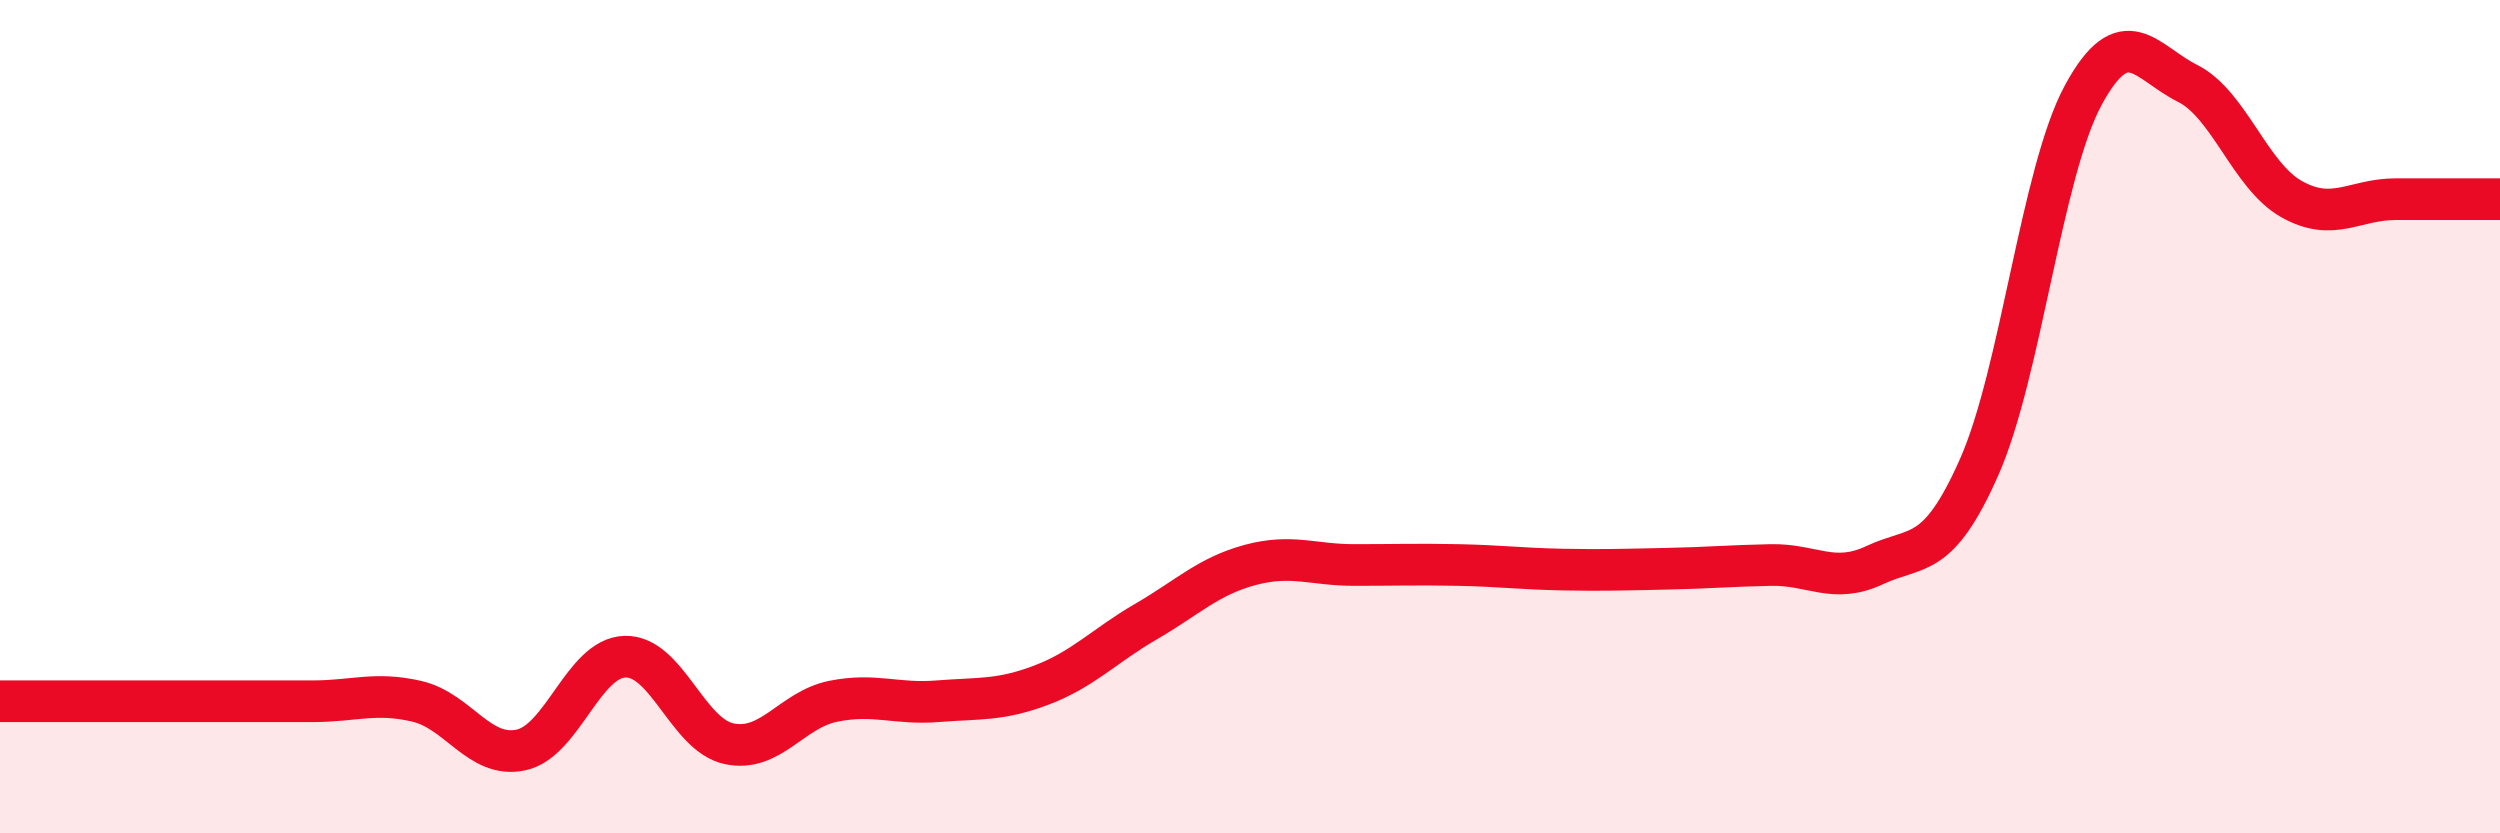
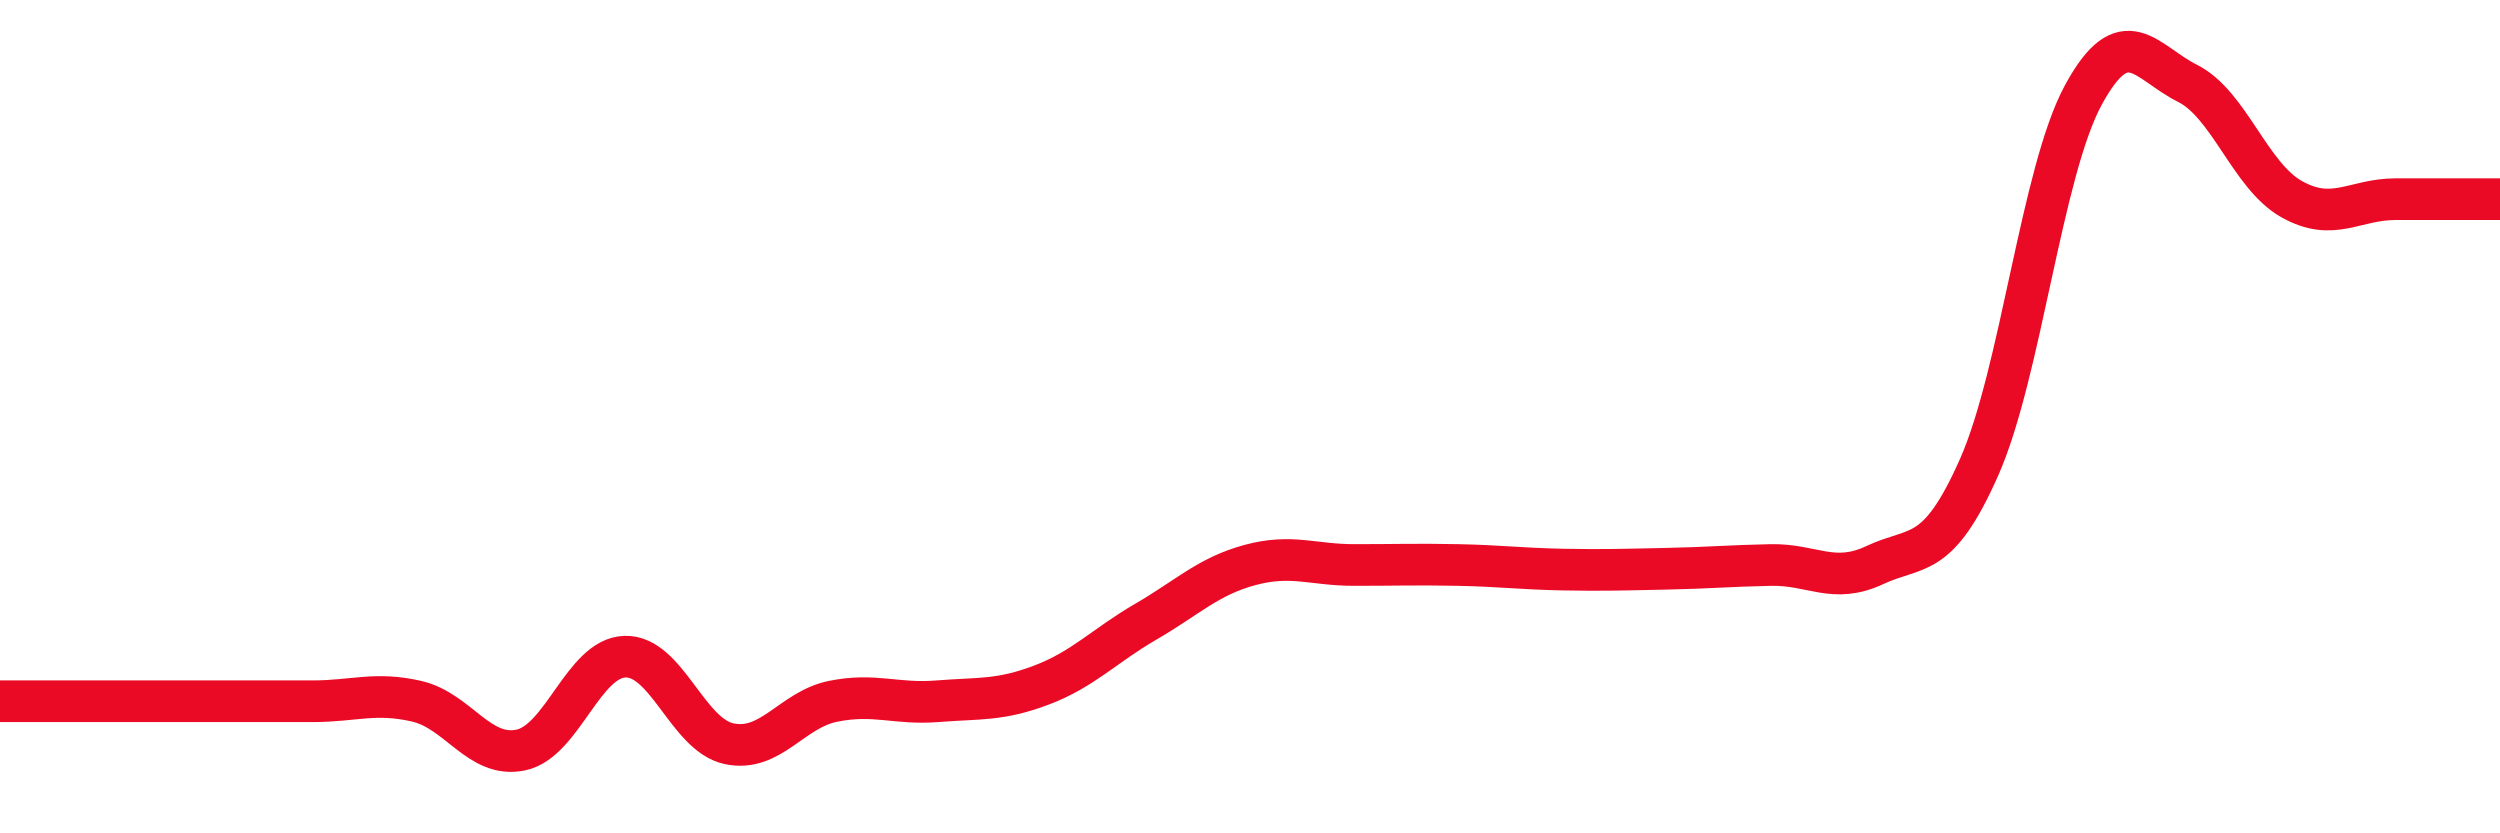
<svg xmlns="http://www.w3.org/2000/svg" width="60" height="20" viewBox="0 0 60 20">
-   <path d="M 0,16.83 C 0.5,16.83 1.5,16.83 2.5,16.83 C 3.5,16.83 4,16.83 5,16.83 C 6,16.83 6.5,16.83 7.5,16.83 C 8.5,16.83 9,16.6 10,16.83 C 11,17.06 11.5,18.21 12.5,18 C 13.5,17.79 14,15.79 15,15.76 C 16,15.73 16.5,17.64 17.5,17.85 C 18.5,18.06 19,17.03 20,16.83 C 21,16.63 21.5,16.91 22.5,16.83 C 23.5,16.75 24,16.82 25,16.44 C 26,16.06 26.5,15.5 27.5,14.92 C 28.5,14.34 29,13.83 30,13.56 C 31,13.29 31.5,13.56 32.5,13.56 C 33.5,13.56 34,13.54 35,13.56 C 36,13.58 36.5,13.65 37.5,13.67 C 38.5,13.69 39,13.67 40,13.65 C 41,13.63 41.5,13.58 42.5,13.56 C 43.5,13.54 44,14.03 45,13.56 C 46,13.09 46.5,13.47 47.5,11.21 C 48.5,8.95 49,4.12 50,2.28 C 51,0.44 51.5,1.5 52.5,2 C 53.5,2.5 54,4.22 55,4.78 C 56,5.34 56.5,4.78 57.5,4.78 C 58.5,4.78 59.5,4.78 60,4.78L60 20L0 20Z" fill="#EB0A25" opacity="0.1" stroke-linecap="round" stroke-linejoin="round" />
  <path d="M 0,16.83 C 0.5,16.83 1.5,16.83 2.5,16.83 C 3.5,16.83 4,16.83 5,16.83 C 6,16.83 6.5,16.83 7.5,16.83 C 8.5,16.83 9,16.6 10,16.83 C 11,17.06 11.5,18.21 12.5,18 C 13.5,17.79 14,15.79 15,15.76 C 16,15.73 16.5,17.64 17.5,17.85 C 18.5,18.06 19,17.03 20,16.83 C 21,16.63 21.5,16.91 22.5,16.83 C 23.5,16.75 24,16.82 25,16.44 C 26,16.06 26.5,15.5 27.5,14.92 C 28.5,14.34 29,13.83 30,13.56 C 31,13.29 31.5,13.56 32.5,13.56 C 33.5,13.56 34,13.54 35,13.56 C 36,13.58 36.5,13.65 37.5,13.67 C 38.5,13.69 39,13.67 40,13.65 C 41,13.63 41.5,13.58 42.5,13.56 C 43.5,13.54 44,14.03 45,13.56 C 46,13.09 46.5,13.47 47.5,11.21 C 48.5,8.95 49,4.12 50,2.28 C 51,0.44 51.5,1.5 52.5,2 C 53.5,2.5 54,4.22 55,4.78 C 56,5.34 56.5,4.78 57.5,4.78 C 58.5,4.78 59.5,4.78 60,4.78" stroke="#EB0A25" stroke-width="1" fill="none" stroke-linecap="round" stroke-linejoin="round" />
</svg>